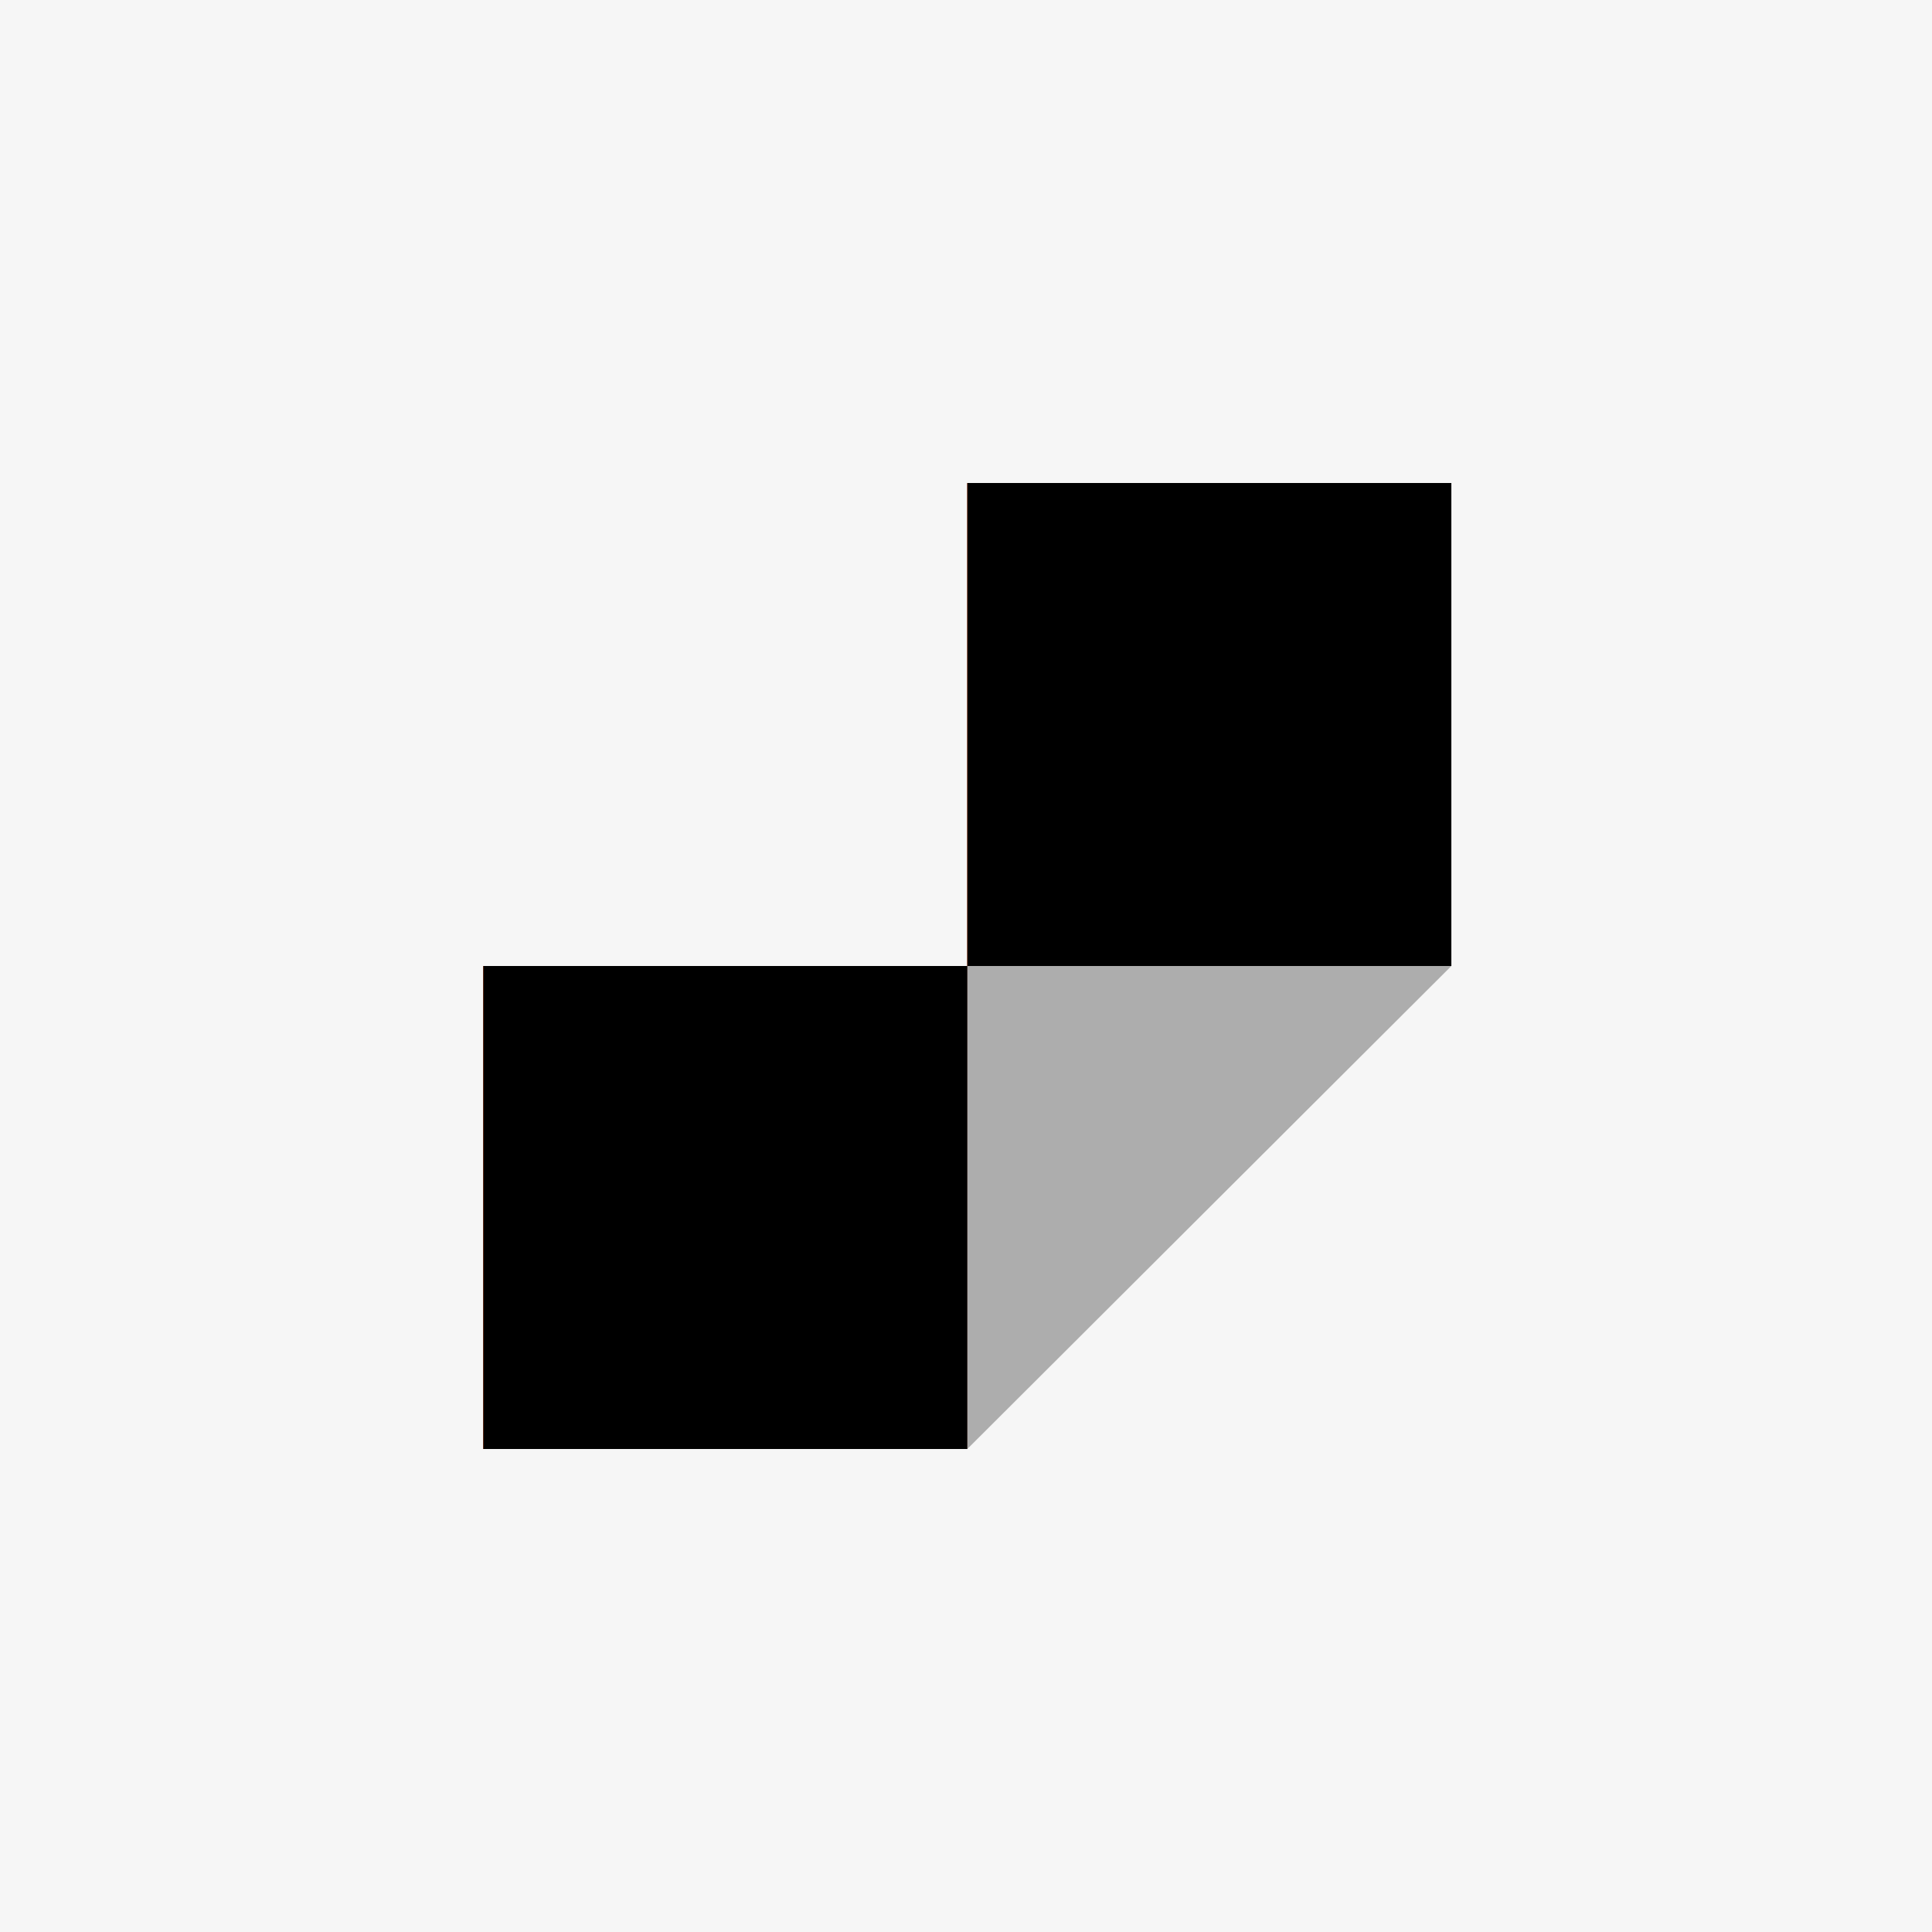
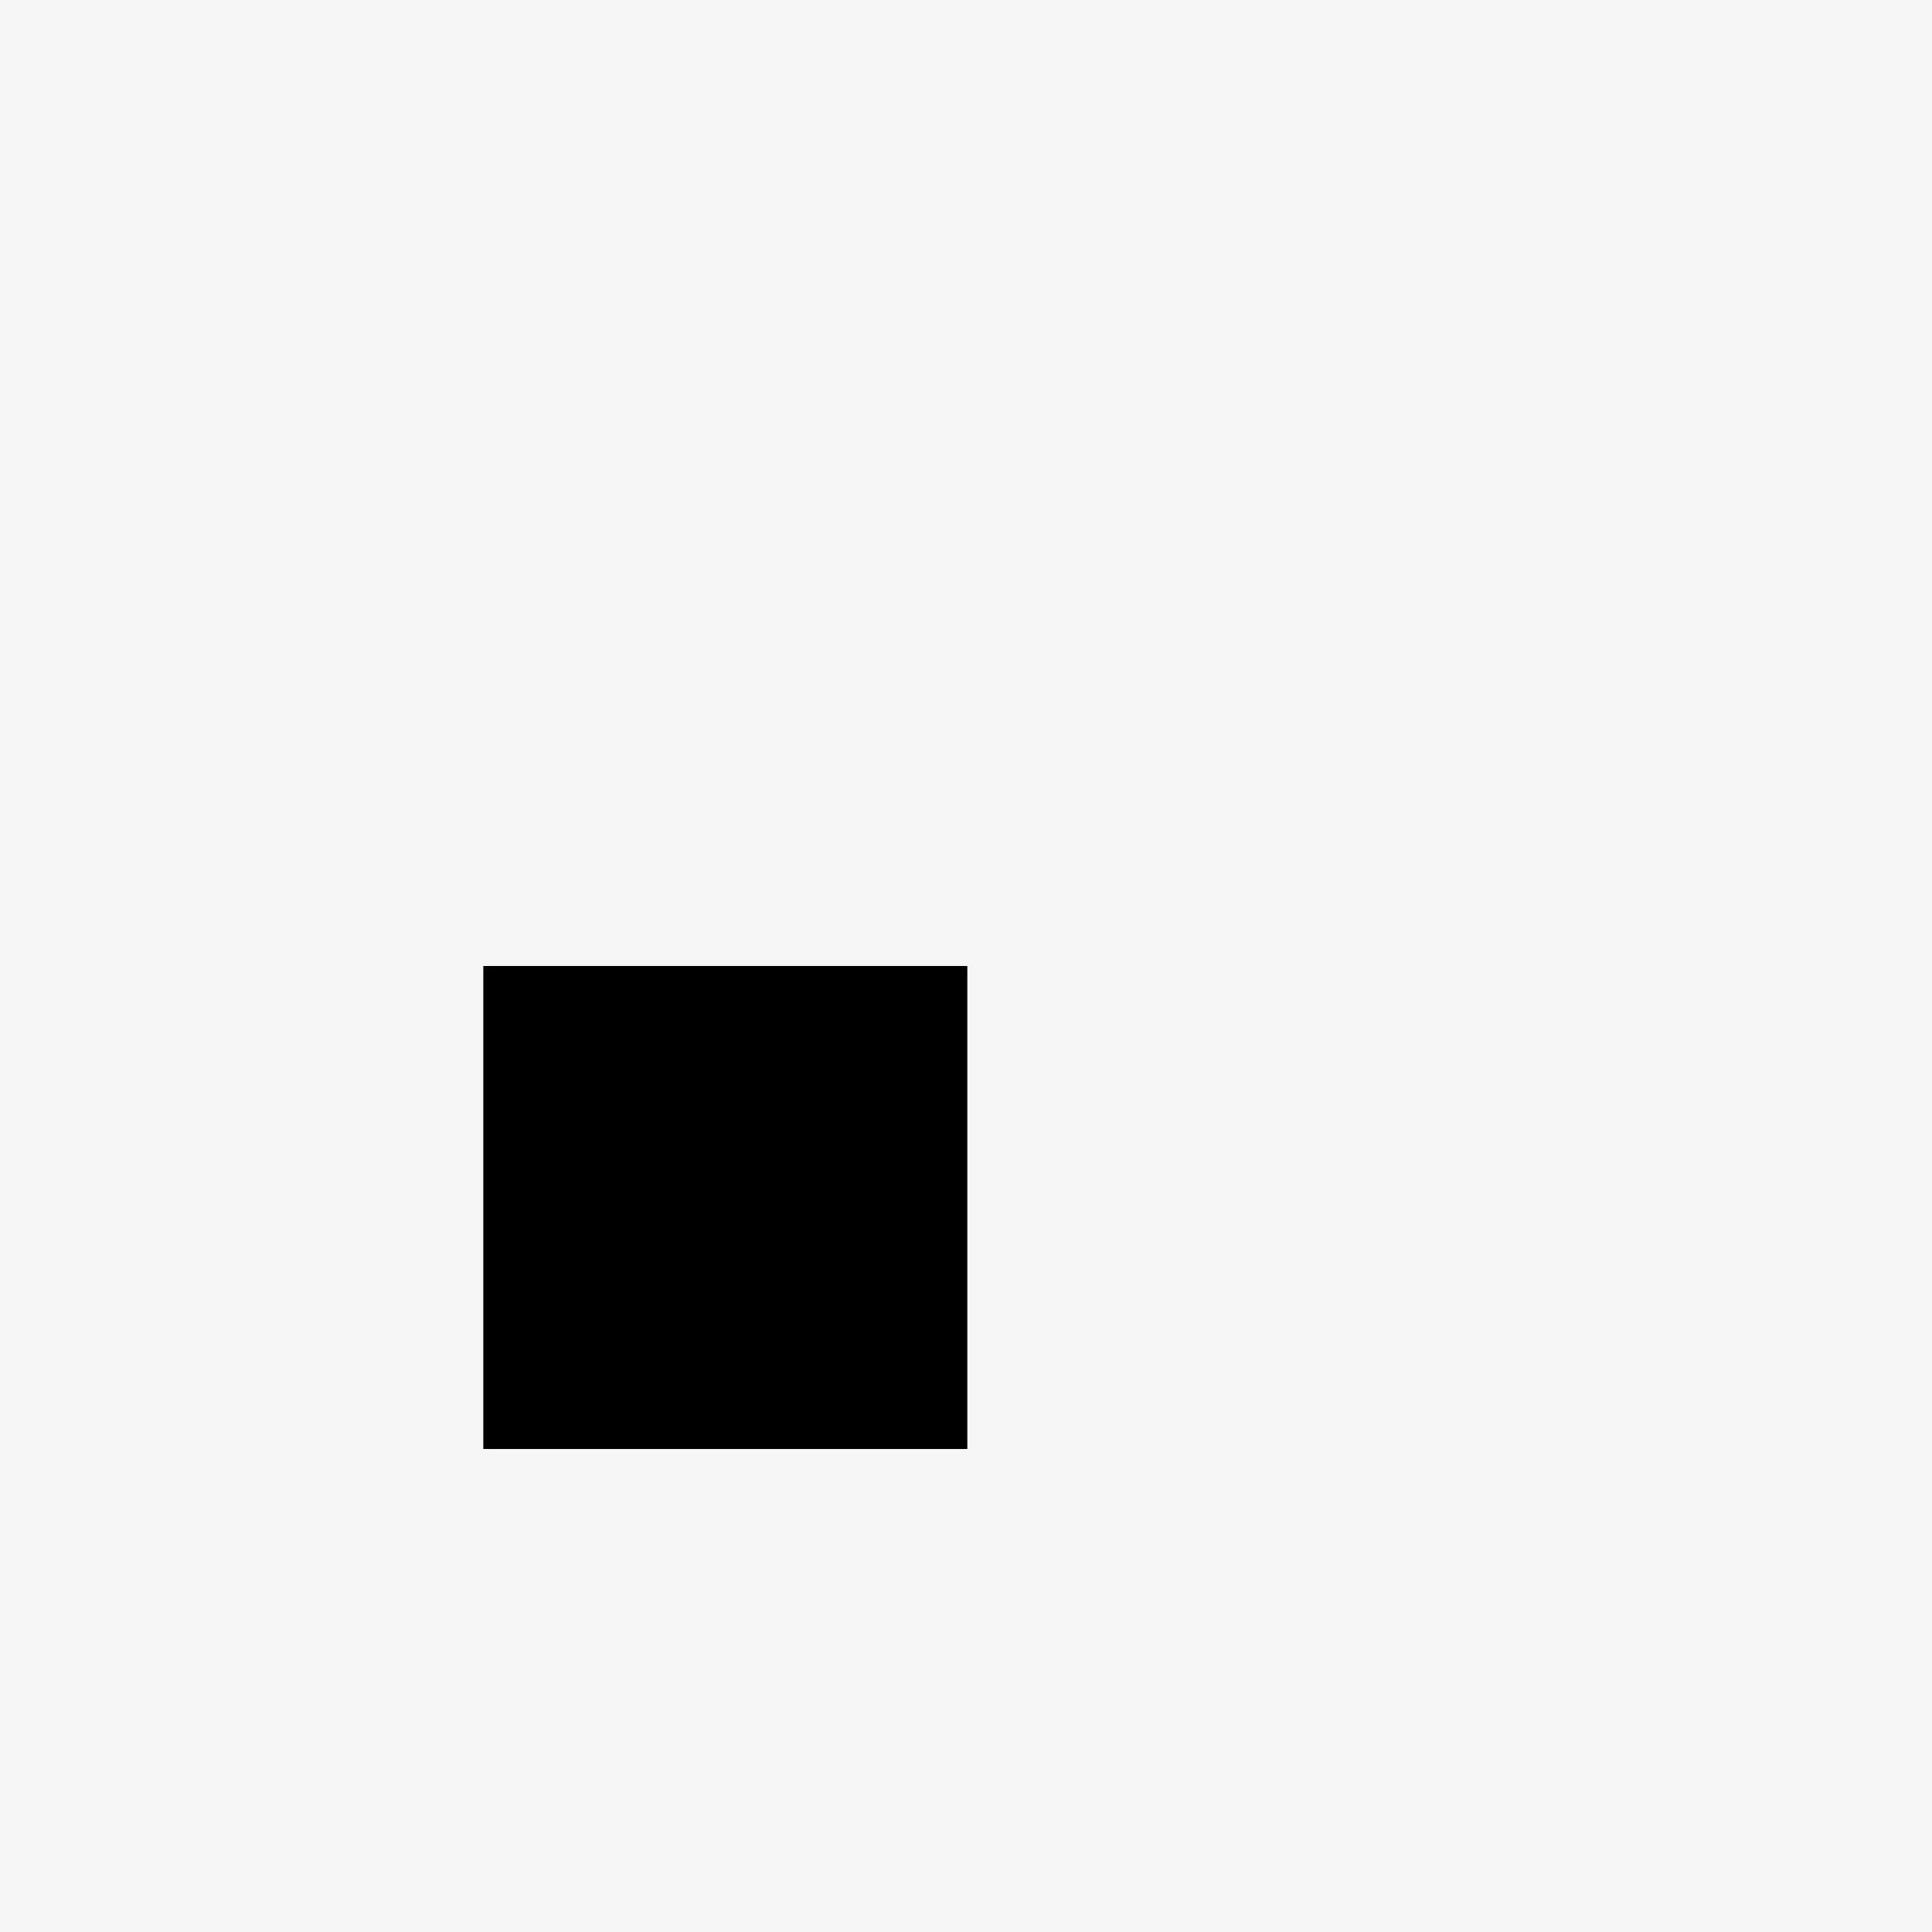
<svg xmlns="http://www.w3.org/2000/svg" width="100" height="100" viewBox="0 0 100 100" fill="none">
  <rect width="100" height="100" fill="#F6F6F6" />
-   <path d="M50.054 50H25V75H50.054V50Z" fill="#E66C3D" />
-   <path d="M75.109 25H50.055V50H75.109V25Z" fill="#E66C3D" />
-   <path d="M50.068 75V50H75.122L50.068 75Z" fill="black" fill-opacity="0.3" />
+   <path d="M50.068 75H75.122L50.068 75Z" fill="black" fill-opacity="0.3" />
  <path d="M50.069 50H25.016V75H50.069V50Z" fill="black" />
-   <path d="M75.122 25H50.068V50H75.122V25Z" fill="black" />
</svg>